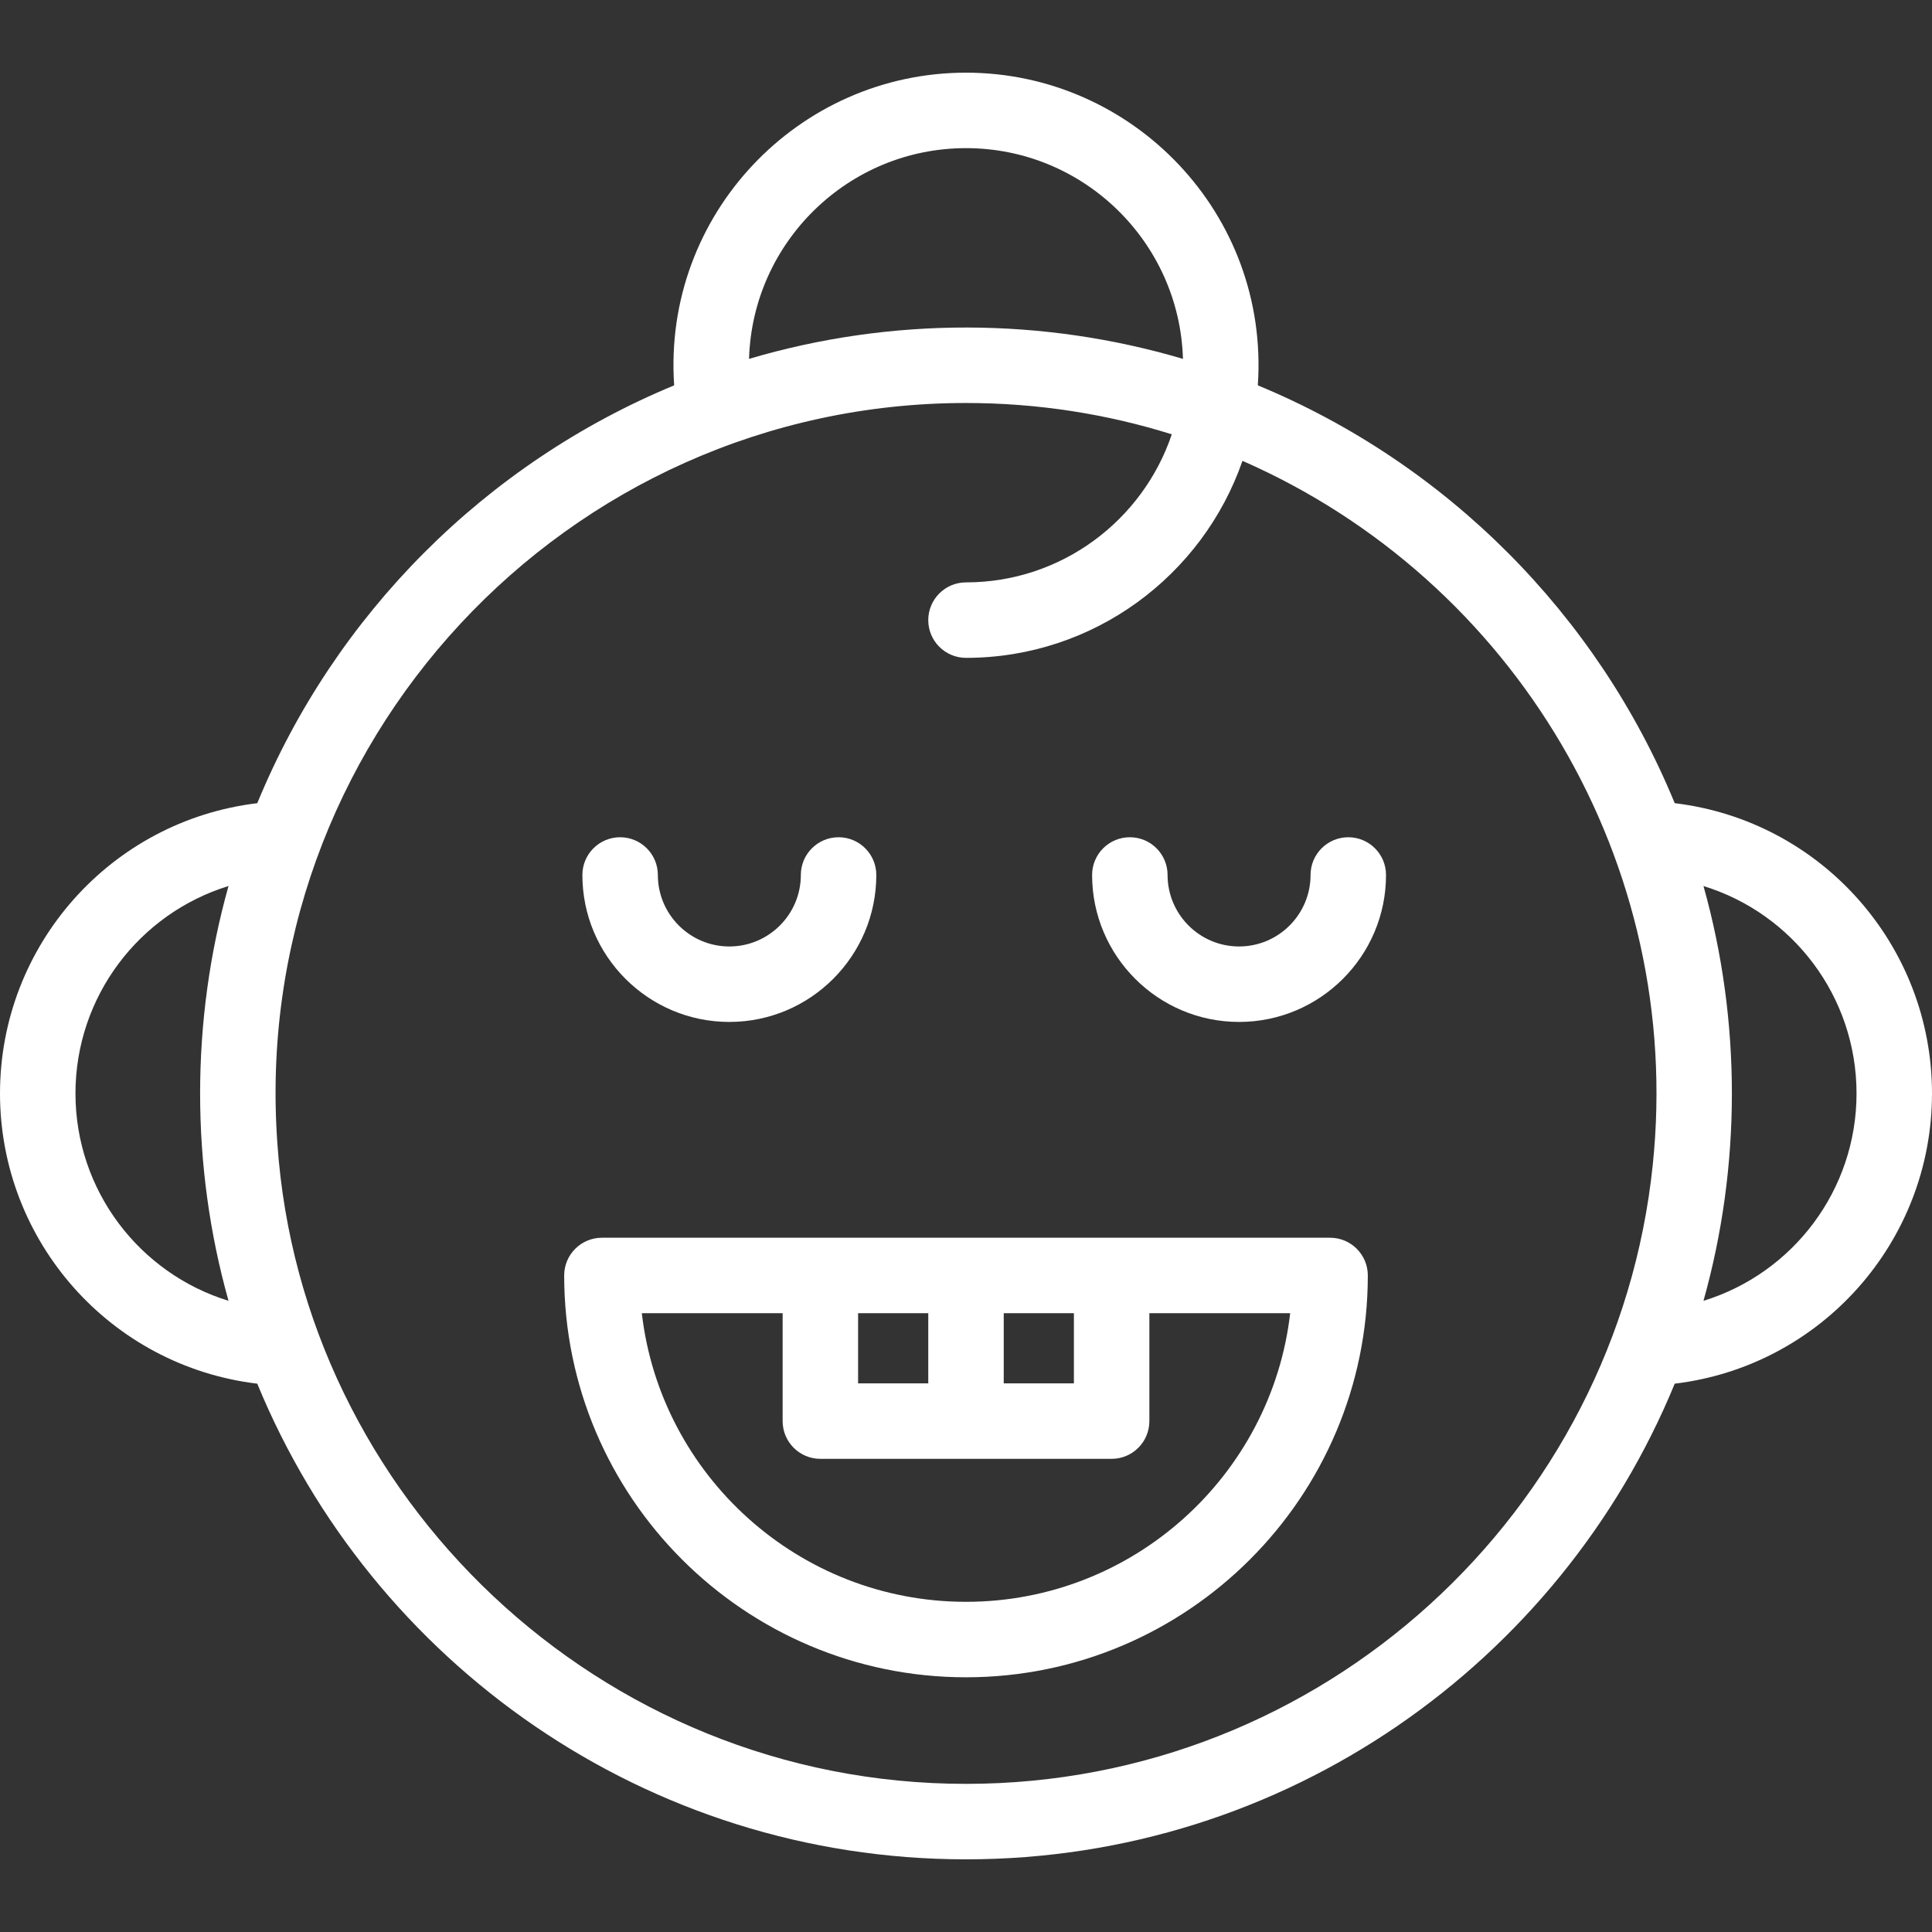
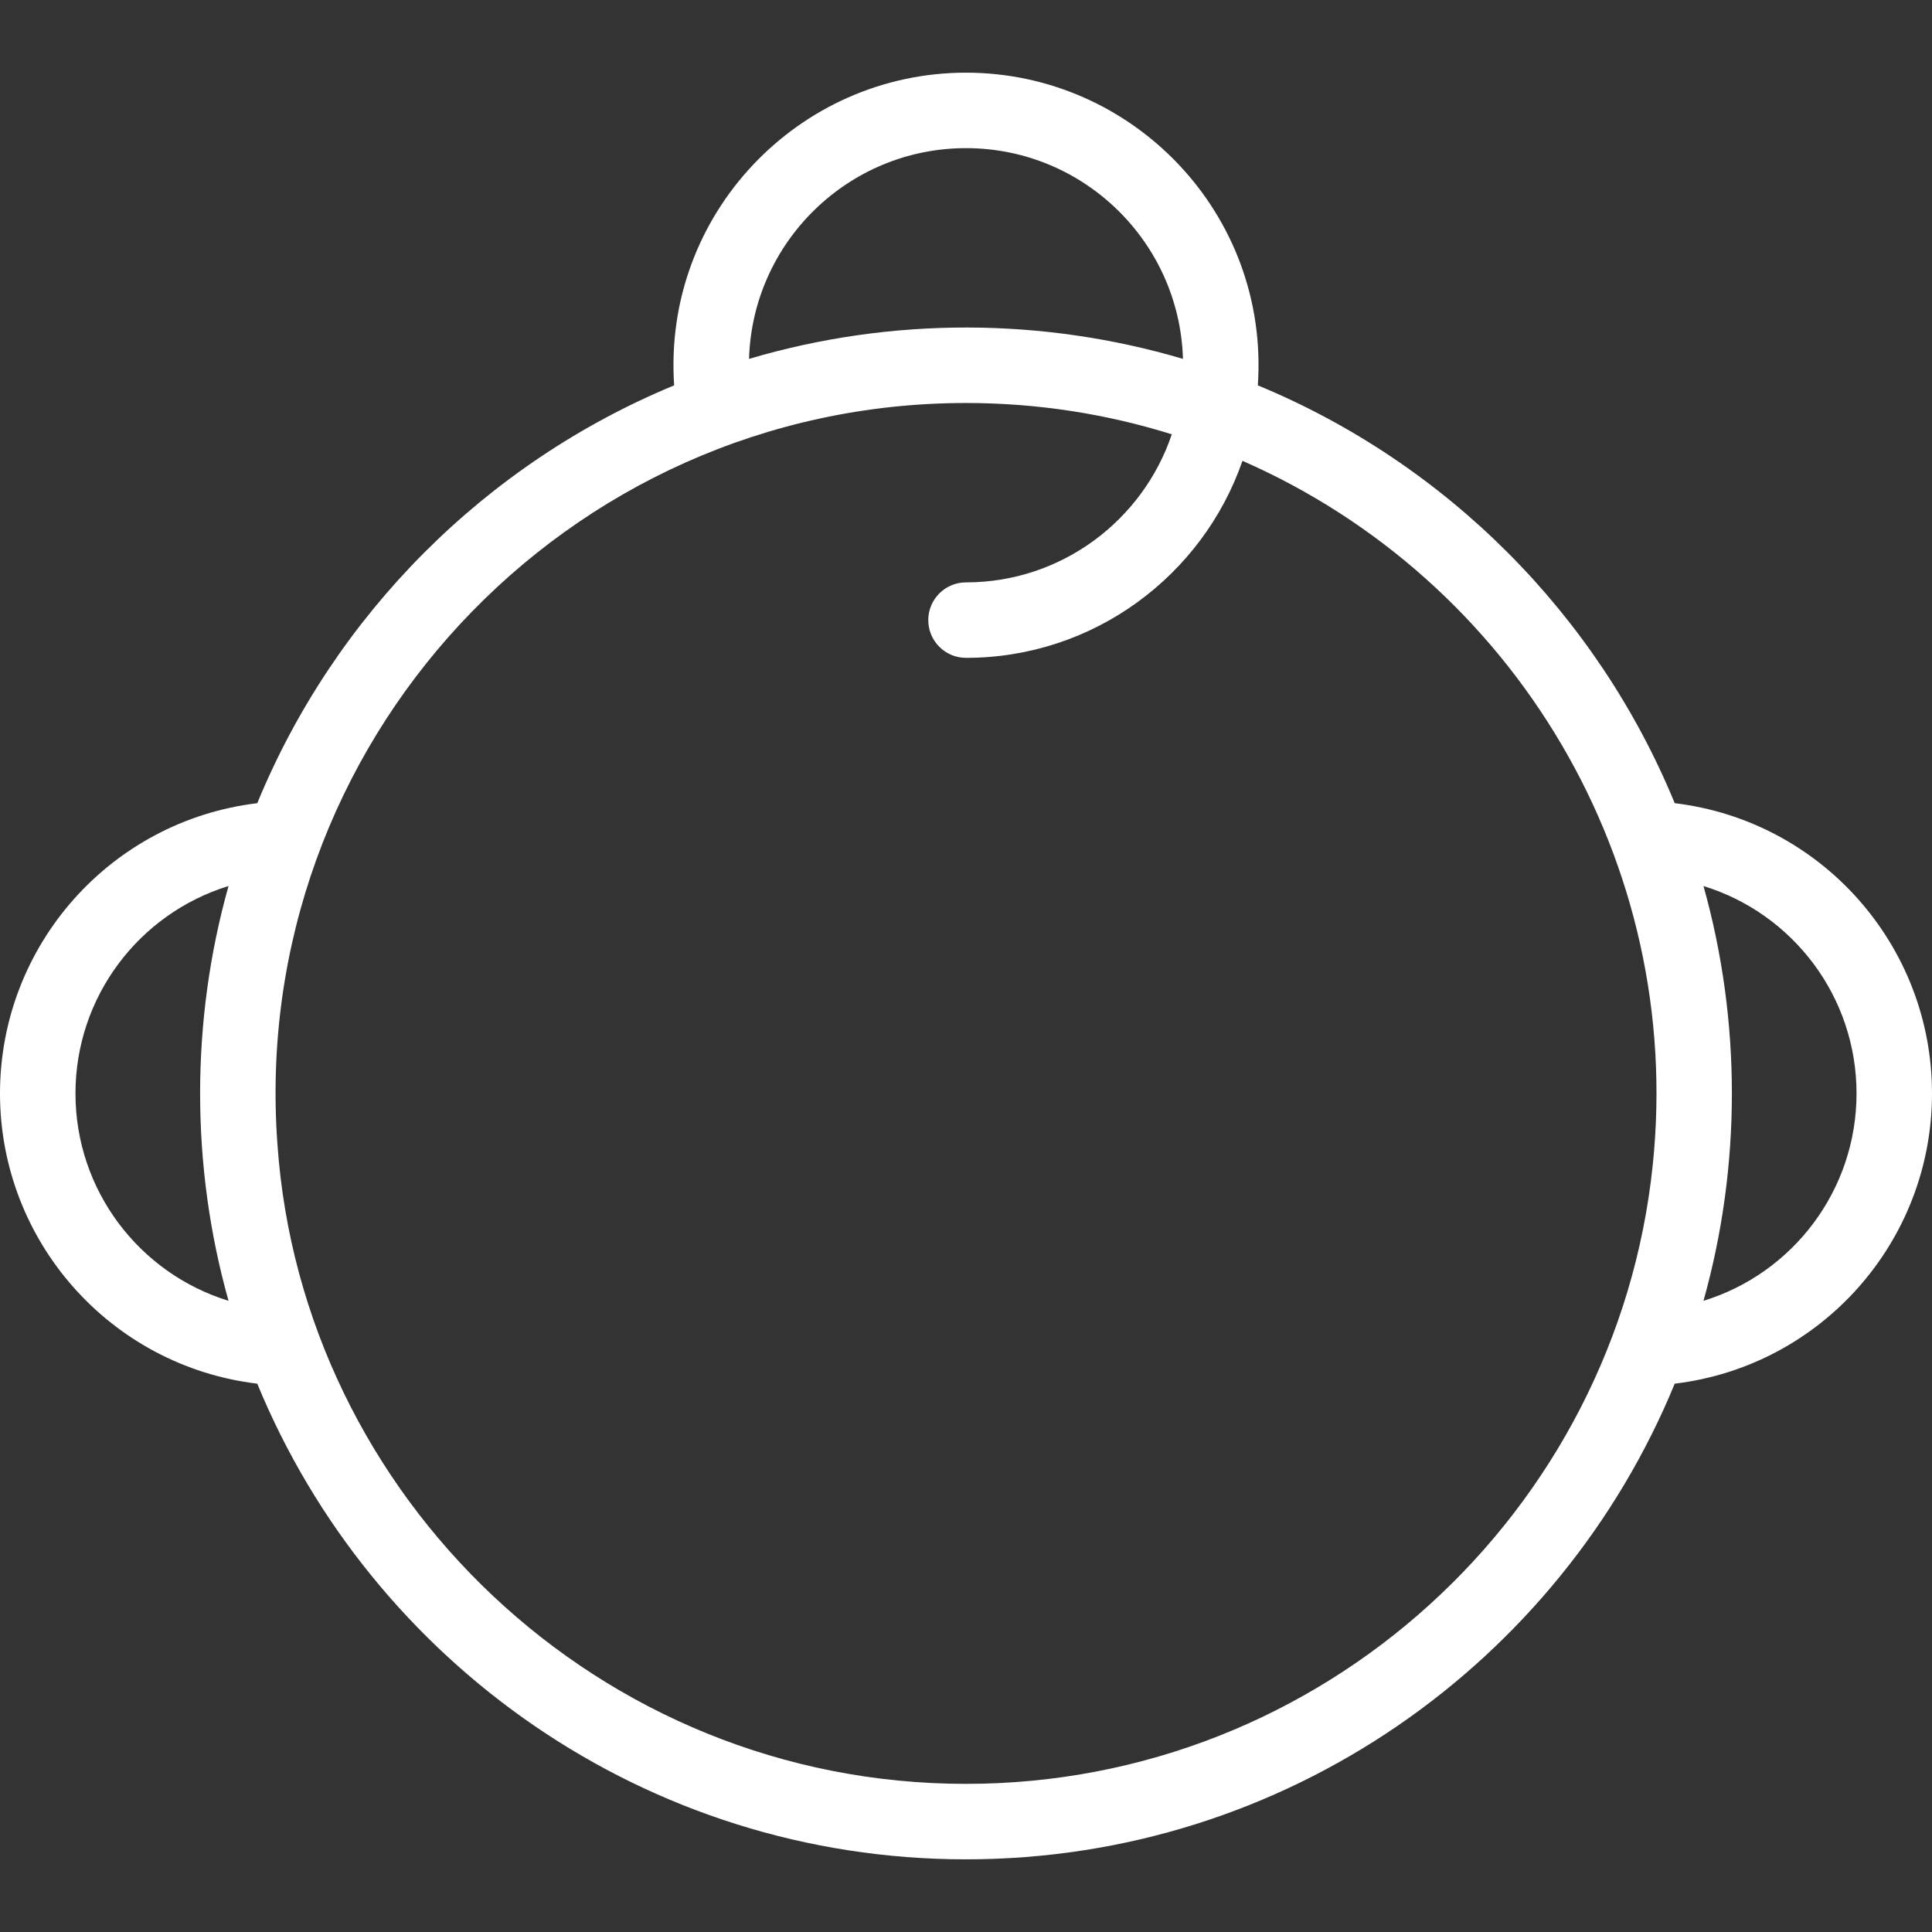
<svg xmlns="http://www.w3.org/2000/svg" id="Capa_1" height="512" viewBox="0 0 512 512" width="512">
  <rect x="0" y="0" width="512" height="512" fill="#333333" stroke="none" />
  <g>
-     <path d="m352.486 328.013c-20.59 0-174.146 0-192.973 0-5.523 0-10 4.478-10 10 0 58.717 47.77 106.486 106.486 106.486s106.486-47.77 106.486-106.486c.001-5.523-4.476-10-9.999-10zm-86.486 20h18.594v18.595h-18.594zm-20 0v18.595h-18.594v-18.595zm10 76.486c-44.307 0-80.939-33.491-85.912-76.486h37.318v28.595c0 5.523 4.478 10 10 10h77.188c5.522 0 10-4.477 10-10v-28.595h37.318c-4.973 42.995-41.605 76.486-85.912 76.486z" fill="#ffffff" />
-     <path d="m193.283 270.824c21.476 0 38.947-17.471 38.947-38.945 0-5.523-4.478-10-10-10-5.523 0-10 4.477-10 10 0 10.446-8.5 18.945-18.947 18.945-10.446 0-18.945-8.499-18.945-18.945 0-5.523-4.478-10-10-10-5.523 0-10 4.477-10 10 0 21.475 17.471 38.945 38.945 38.945z" fill="#ffffff" />
-     <path d="m357.31 221.879c-5.522 0-10 4.477-10 10 0 10.446-8.499 18.945-18.946 18.945-10.446 0-18.945-8.499-18.945-18.945 0-5.523-4.478-10-10-10s-10 4.477-10 10c0 21.475 17.471 38.945 38.945 38.945 21.475 0 38.946-17.471 38.946-38.945 0-5.523-4.477-10-10-10z" fill="#ffffff" />
    <path d="m443.819 212.851c-20.558-50.013-60.526-90.064-110.483-110.729 3.096-45.412-33.089-82.863-77.336-82.863-44.453 0-80.428 37.672-77.34 82.865-49.955 20.665-89.922 60.717-110.479 110.728-38.875 4.674-68.181 37.694-68.181 76.918 0 39.156 29.236 72.233 68.181 76.919 30.371 73.887 103.112 126.053 187.819 126.053s157.448-52.166 187.819-126.054c38.863-4.673 68.181-37.679 68.181-76.918 0-39.163-29.24-72.228-68.181-76.919zm-187.819-173.593c31.16 0 56.596 24.901 57.496 55.848-36.999-10.947-77.104-11.211-114.992 0 .9-30.947 26.336-55.848 57.496-55.848zm-195.439 305.471c-23.663-7.283-40.561-29.287-40.561-54.959 0-25.605 16.845-47.664 40.562-54.967-10.019 35.649-10.061 74.115-.001 109.926zm195.439 128.013c-97.273 0-175.986-76.171-182.471-169.453-7.807-106.069 76.37-196.491 182.471-196.491 18.986 0 37.306 2.909 54.538 8.301-7.665 22.78-29.208 39.239-54.538 39.239-5.523 0-10 4.477-10 10 0 5.522 4.477 10 10 10 33.887 0 62.746-21.859 73.269-52.211 72.155 31.658 117.053 106.582 108.729 186.567-9.501 92.034-87.496 164.048-181.998 164.048zm195.44-128.013c10.008-35.624 10.066-74.076 0-109.92 23.705 7.296 40.56 29.336 40.56 54.96 0 25.66-16.887 47.675-40.56 54.96z" fill="#ffffff" />
  </g>
</svg>